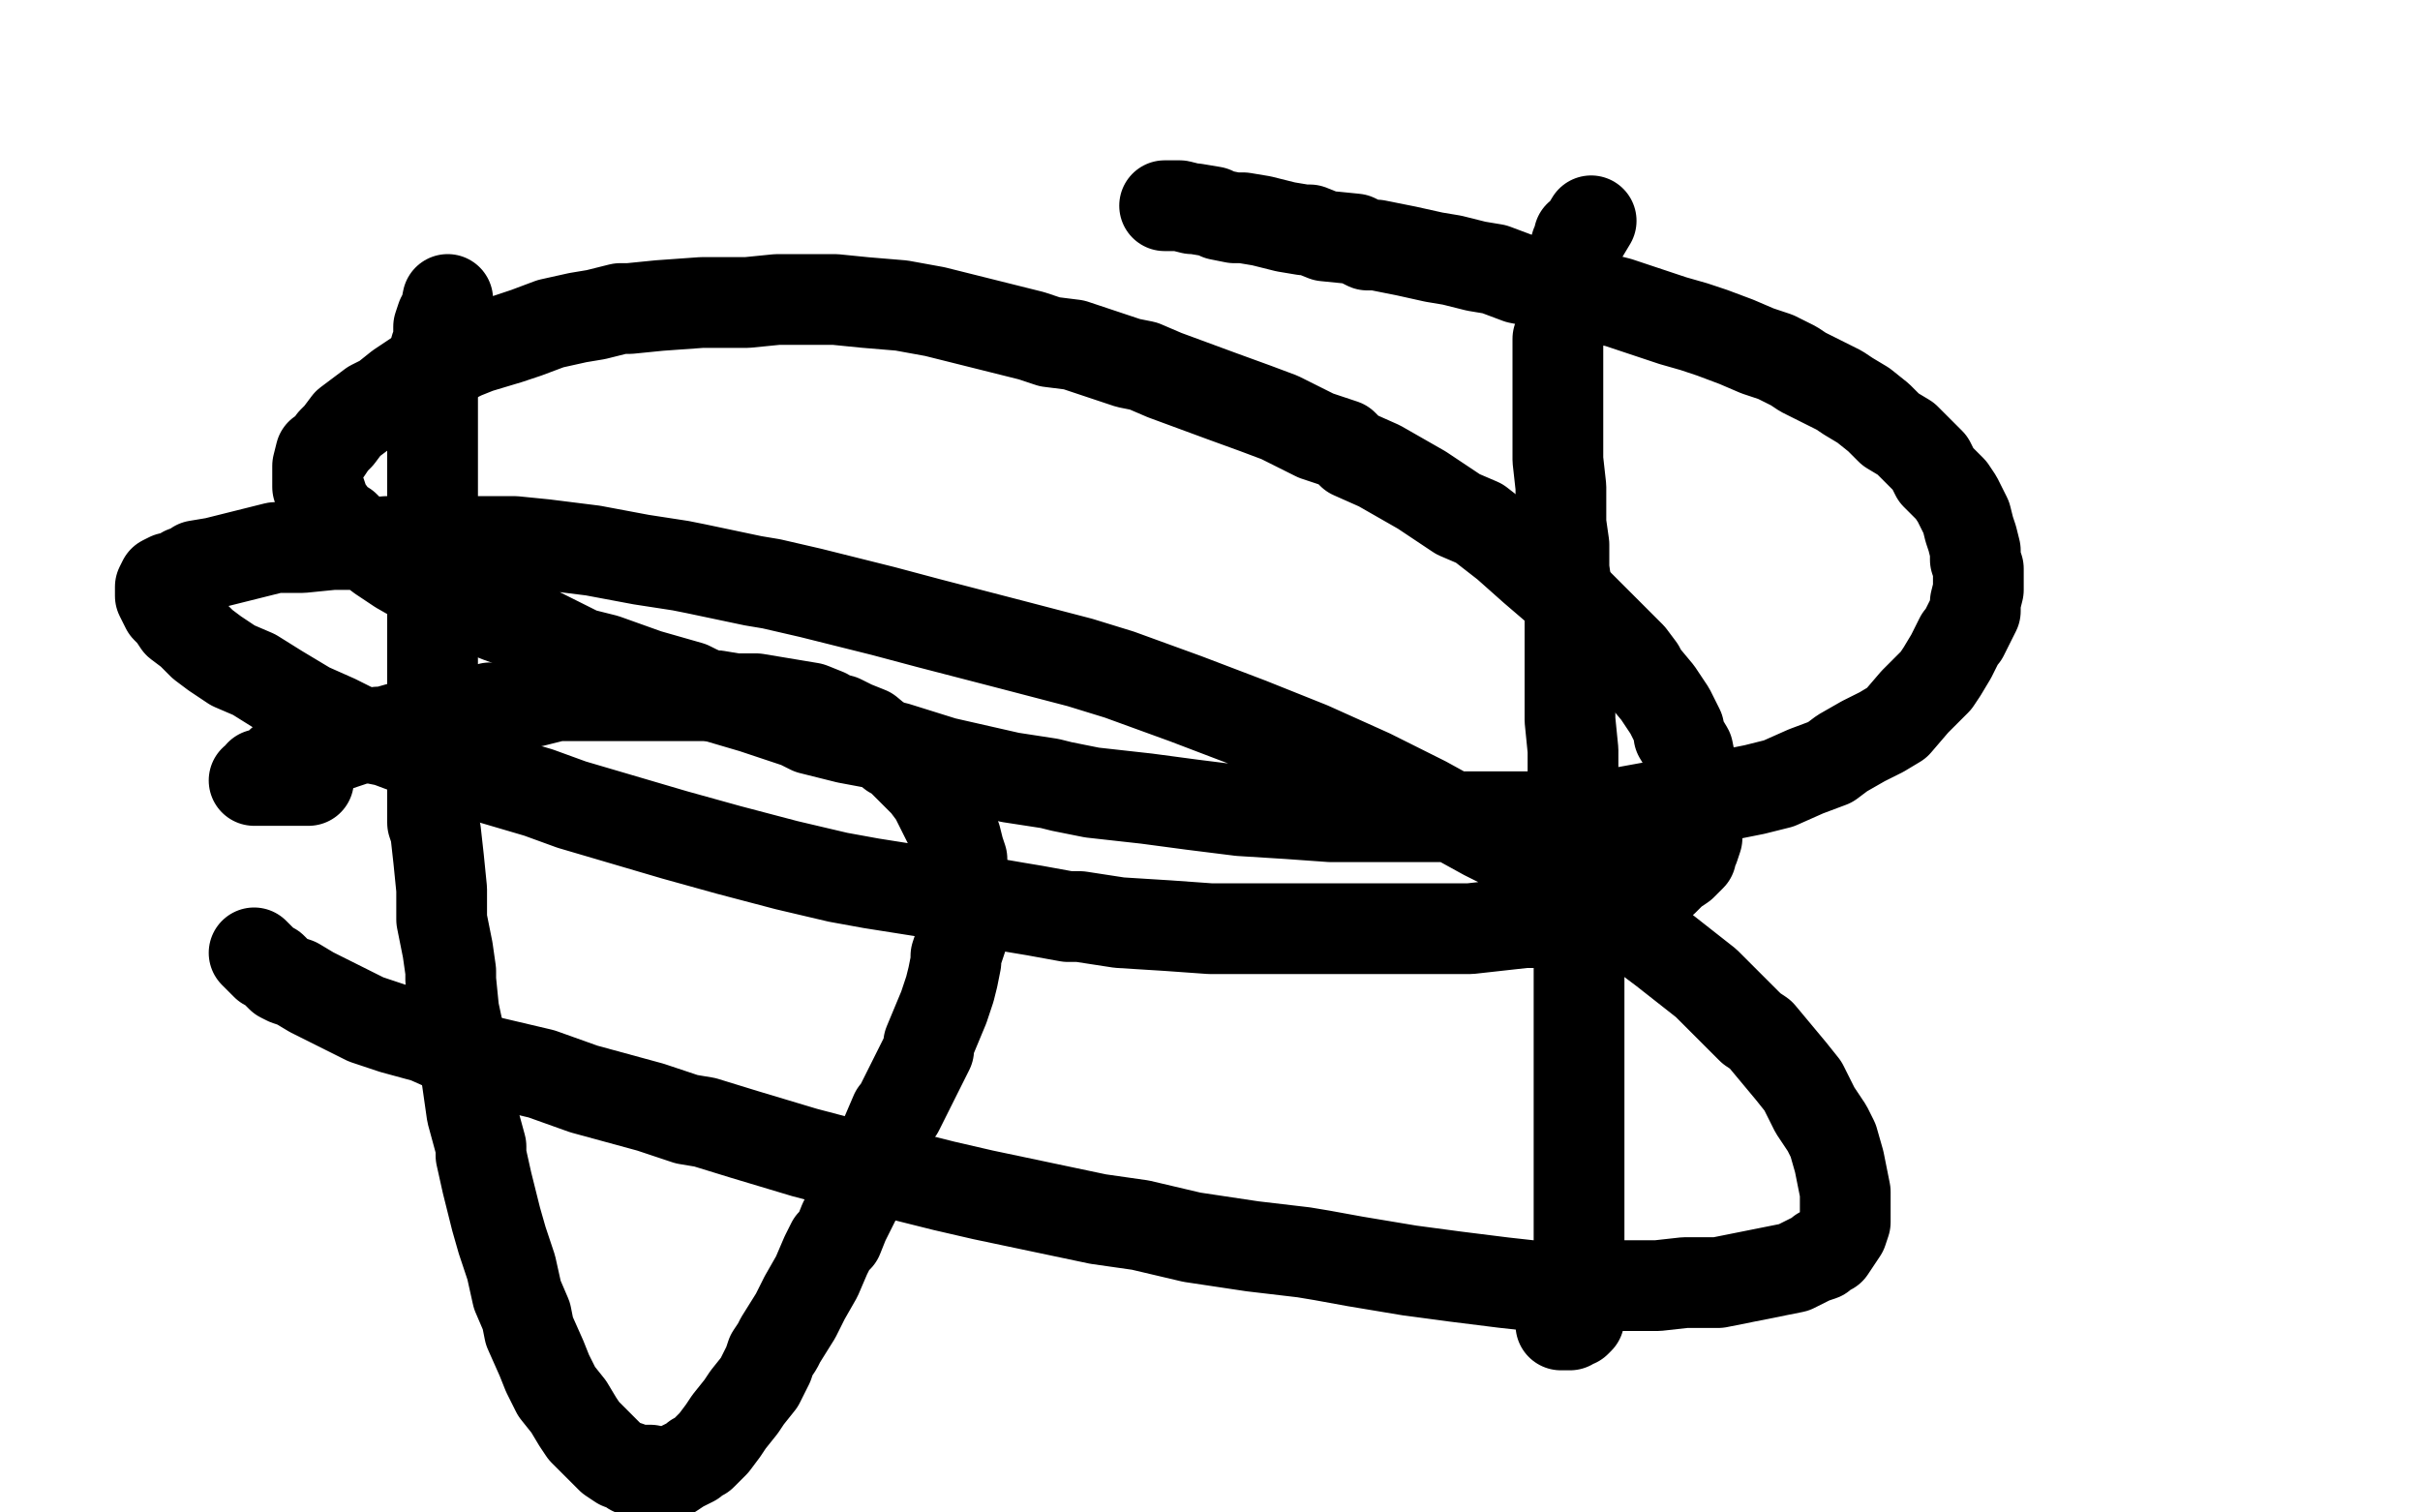
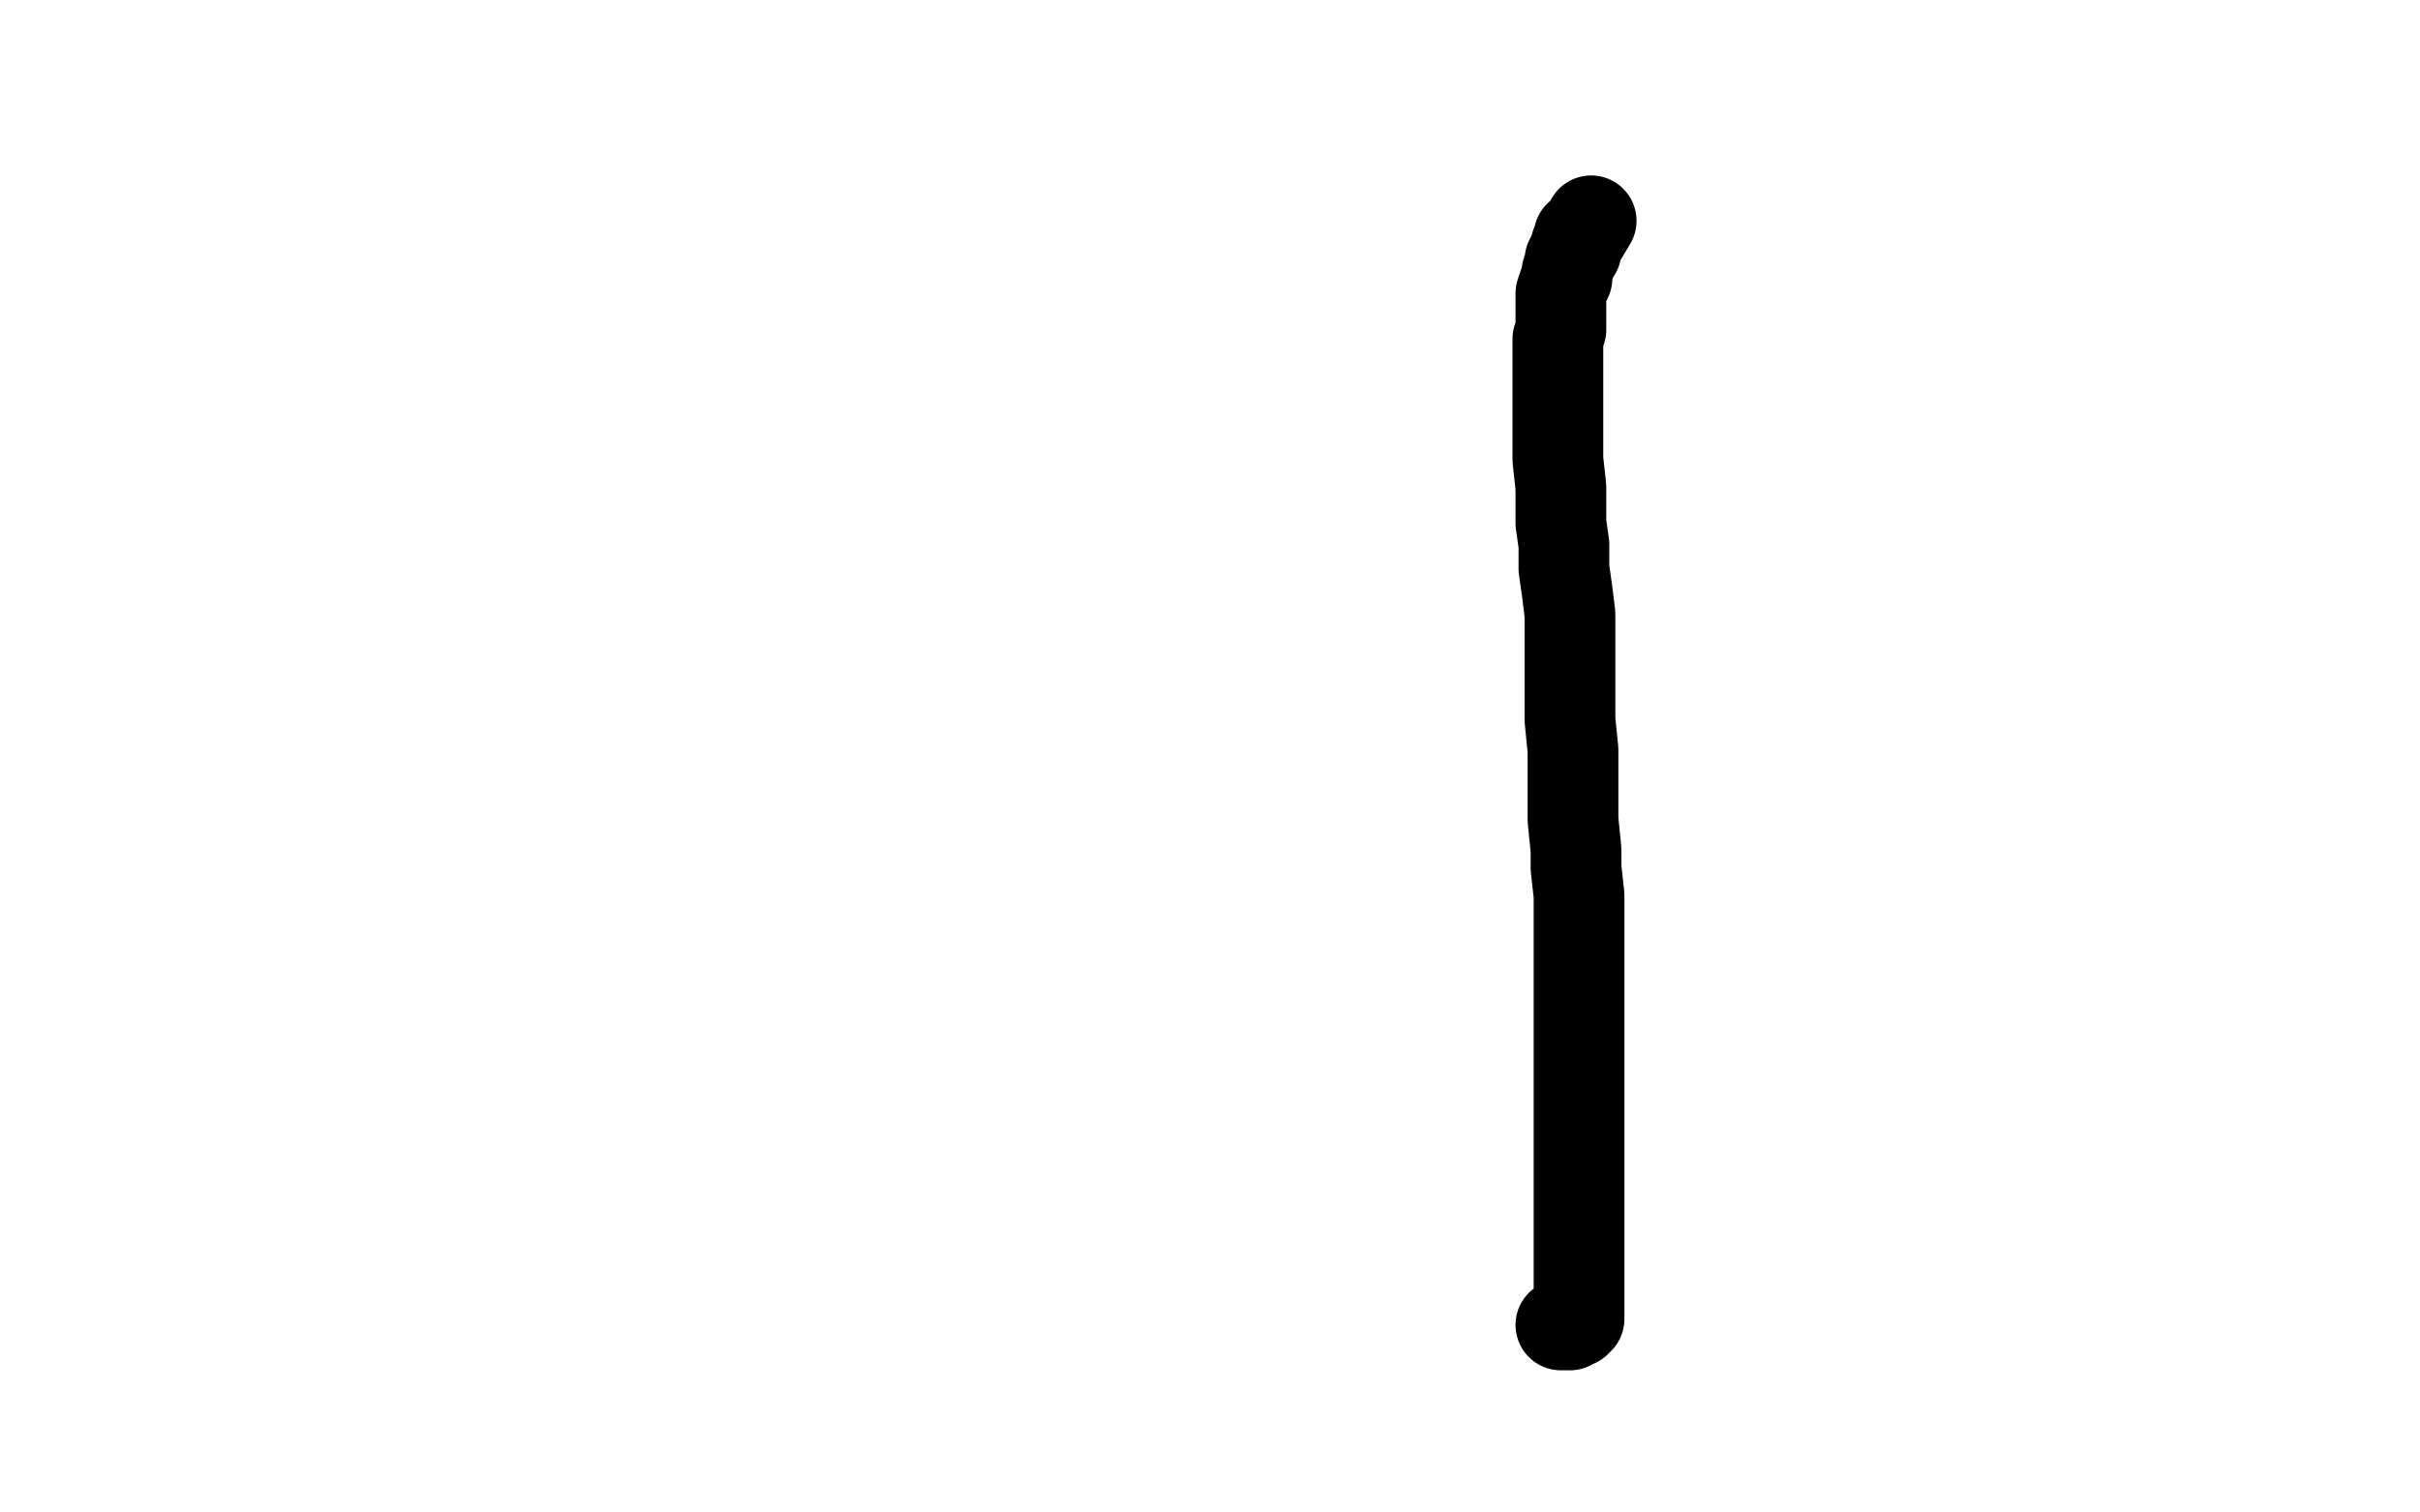
<svg xmlns="http://www.w3.org/2000/svg" width="800" height="500" version="1.1" style="stroke-antialiasing: false">
  <desc>This SVG has been created on https://colorillo.com/</desc>
-   <rect x="0" y="0" width="800" height="500" style="fill: rgb(255,255,255); stroke-width:0" />
-   <polyline points="148,99 147,104 147,104 146,105 146,105 145,108 145,108 145,109 145,109 145,112 145,112 145,114 145,114 144,115 144,115 144,118 144,118 144,123 144,123 143,127 143,127 143,130 143,130 143,136 143,136 143,140 143,140 143,146 143,146 143,153 143,153 143,158 143,158 143,163 143,163 143,165 143,165 143,169 143,169 143,179 143,179 143,181 143,181 143,186 143,186 143,189 143,189 143,199 143,199 143,207 143,207 143,215 143,215 143,223 143,223 143,228 143,228 143,237 143,237 143,242 143,242 143,245 143,245 143,254 143,254 143,266 143,266 143,272 143,272 144,275 144,275 145,284 145,284 146,294 146,294 146,304 146,304 148,314 148,314 149,321 149,321 149,324 149,324 150,334 150,334 153,348 154,354 156,368 159,379 159,382 161,391 164,403 166,410 169,419 171,428 174,435 175,440 179,449 181,454 184,460 188,465 191,470 193,473 196,476 200,480 202,482 205,484 208,485 209,486 210,486 213,486 215,486 216,487 217,487 220,487 222,487 225,485 227,484 229,483 230,482 232,481 236,477 239,473 241,470 245,465 247,462 251,457 254,451 255,448 257,445 258,443 263,435 266,429 270,422 273,415 275,411 277,409 279,404 280,402 286,390 289,383 290,381 293,375 296,368 297,367 298,365 305,351 307,347 307,345 312,333 314,327 315,323 316,318 316,316 318,310 318,306 318,304 318,299 318,295 318,291 318,287 318,284 317,281 316,277 314,273 312,269 310,265 309,263 306,259 302,255 298,251 296,249 295,249 293,247 287,242 282,240 278,238 274,237 273,236 268,234 262,233 256,232 250,231 243,231 237,230 222,230 220,230 213,230 206,230 198,230 191,230 184,230 176,232 169,233 164,234 162,234 155,236 146,237 140,239 134,240 127,242 125,242 117,244 116,245 110,247 102,249 99,251 93,252 91,254 89,255 87,256 86,256 86,257 85,258 84,258 85,258 86,258 87,258 89,258 90,258 93,258 95,258 98,258 102,258" style="fill: none; stroke: #000000; stroke-width: 30; stroke-linejoin: round; stroke-linecap: round; stroke-antialiasing: false; stroke-antialias: 0; opacity: 1.0" />
  <polyline points="526,73 523,78 523,78 522,78 522,78 522,79 522,79 521,81 521,81 521,83 521,83 520,84 520,84 519,86 519,86 519,87 519,87 518,90 518,90 518,92 518,92 517,94 517,94 516,97 516,97 516,99 516,99 516,100 516,100 516,103 516,103 516,106 516,106 516,108 516,108 516,109 516,109 515,112 515,112 515,116 515,116 515,120 515,120 515,125 515,125 515,129 515,129 515,134 515,134 515,139 515,139 515,143 515,143 515,148 515,148 515,152 515,152 516,161 516,161 516,165 516,165 516,173 516,173 517,180 517,180 517,188 517,188 518,195 518,195 519,203 519,203 519,212 519,212 519,221 519,221 519,229 519,229 519,238 519,238 520,248 520,258 520,271 521,281 521,287 522,296 522,306 522,314 522,322 522,331 522,336 522,343 522,345 522,353 522,359 522,365 522,369 522,375 522,382 522,386 522,390 522,394 522,398 522,403 522,406 522,409 522,412 522,415 522,418 522,421 522,423 522,425 522,427 522,429 522,431 522,433 522,434 522,435 522,436 521,437 520,437 519,437 519,438 518,438 517,438 516,438" style="fill: none; stroke: #000000; stroke-width: 30; stroke-linejoin: round; stroke-linecap: round; stroke-antialiasing: false; stroke-antialias: 0; opacity: 1.0" />
-   <polyline points="385,68 390,68 390,68 394,69 394,69 395,69 395,69 401,70 401,70 403,71 403,71 408,72 408,72 411,72 411,72 417,73 417,73 421,74 421,74 425,75 425,75 431,76 431,76 433,76 433,76 438,78 438,78 448,79 448,79 452,81 452,81 455,81 455,81 465,83 465,83 474,85 474,85 480,86 480,86 488,88 488,88 494,89 494,89 502,92 502,92 512,94 512,94 520,96 520,96 527,98 527,98 535,100 535,100 544,103 544,103 553,106 553,106 560,108 560,108 566,110 566,110 574,113 574,113 581,116 581,116 587,118 587,118 593,121 593,121 596,123 596,123 602,126 602,126 608,129 608,129 611,131 611,131 616,134 616,134 621,138 625,142 630,145 634,149 638,153 640,157 642,159 645,162 647,165 649,169 650,171 651,175 652,178 653,182 653,184 653,185 654,188 654,192 654,195 653,199 653,202 651,206 649,210 648,211 645,217 642,222 640,225 636,229 633,232 627,239 622,242 616,245 609,249 605,252 597,255 588,259 580,261 570,263 564,265 552,267 545,267 534,269 521,270 518,270 510,270 493,270 479,270 465,270 455,270 440,270 426,269 410,268 394,266 379,264 361,262 351,260 347,259 334,257 312,252 296,247 280,244 268,241 264,239 249,234 232,229 228,227 214,223 200,218 192,216 188,214 176,208 165,204 155,200 147,196 142,194 139,192 132,188 126,184 122,181 121,180 118,178 114,174 113,174 111,172 108,168 107,166 106,163 105,161 105,158 105,156 105,154 106,150 108,149 110,146 112,144 115,140 119,137 123,134 127,132 132,128 138,124 142,122 145,121 151,118 153,117 158,115 168,112 174,110 182,107 191,105 197,104 205,102 208,102 218,101 232,100 238,100 247,100 257,99 263,99 266,99 276,99 286,100 298,101 309,103 317,105 329,108 341,111 347,113 355,114 373,120 378,121 385,124 404,131 415,135 423,138 435,144 444,147 447,150 456,154 470,162 482,170 489,173 498,180 507,188 514,194 522,200 528,206 533,211 539,217 542,221 543,223 548,229 552,235 555,241 555,243 558,248 559,253 560,258 561,263 561,265 561,267 561,269 561,270 561,274 561,277 560,280 559,282 559,283 556,286 553,288 550,291 546,293 544,294 540,297 534,299 531,300 524,302 517,304 510,305 504,305 495,306 486,307 474,307 467,307 455,307 446,307 442,307 428,307 414,307 400,307 386,306 370,305 357,303 353,303 342,301 336,300 307,295 288,292 277,290 260,286 241,281 223,276 206,271 189,266 178,262 161,257 157,256 136,248 128,245 123,244 111,238 102,234 92,228 84,223 77,220 71,216 67,213 63,209 59,206 57,203 55,201 54,199 53,197 53,196 53,195 53,194 54,192 56,191 58,191 61,189 64,188 65,187 71,186 79,184 87,182 91,181 100,181 110,180 116,180 128,179 139,179 150,179 170,179 180,180 196,182 212,185 225,187 230,188 249,192 255,193 268,196 292,202 307,206 334,213 357,219 370,223 392,231 413,239 433,247 453,256 465,262 471,265 491,276 507,284 524,294 533,302 538,305 550,314 564,325 573,334 579,340 582,342 592,354 596,359 600,367 604,373 606,377 608,384 609,389 610,394 610,398 610,402 610,404 609,407 607,410 605,413 602,414 602,415 599,416 593,419 588,420 568,424 557,424 548,425 544,425 527,425 519,425 506,425 497,424 481,422 466,420 448,417 437,415 431,414 414,412 394,409 377,405 363,403 344,399 325,395 312,392 292,387 285,386 266,381 246,375 233,371 227,370 215,366 193,360 179,355 162,351 150,347 141,343 130,340 121,337 113,333 109,331 103,328 98,325 95,324 93,323 90,320 88,319 87,318 85,316 84,315" style="fill: none; stroke: #000000; stroke-width: 30; stroke-linejoin: round; stroke-linecap: round; stroke-antialiasing: false; stroke-antialias: 0; opacity: 1.0" />
</svg>